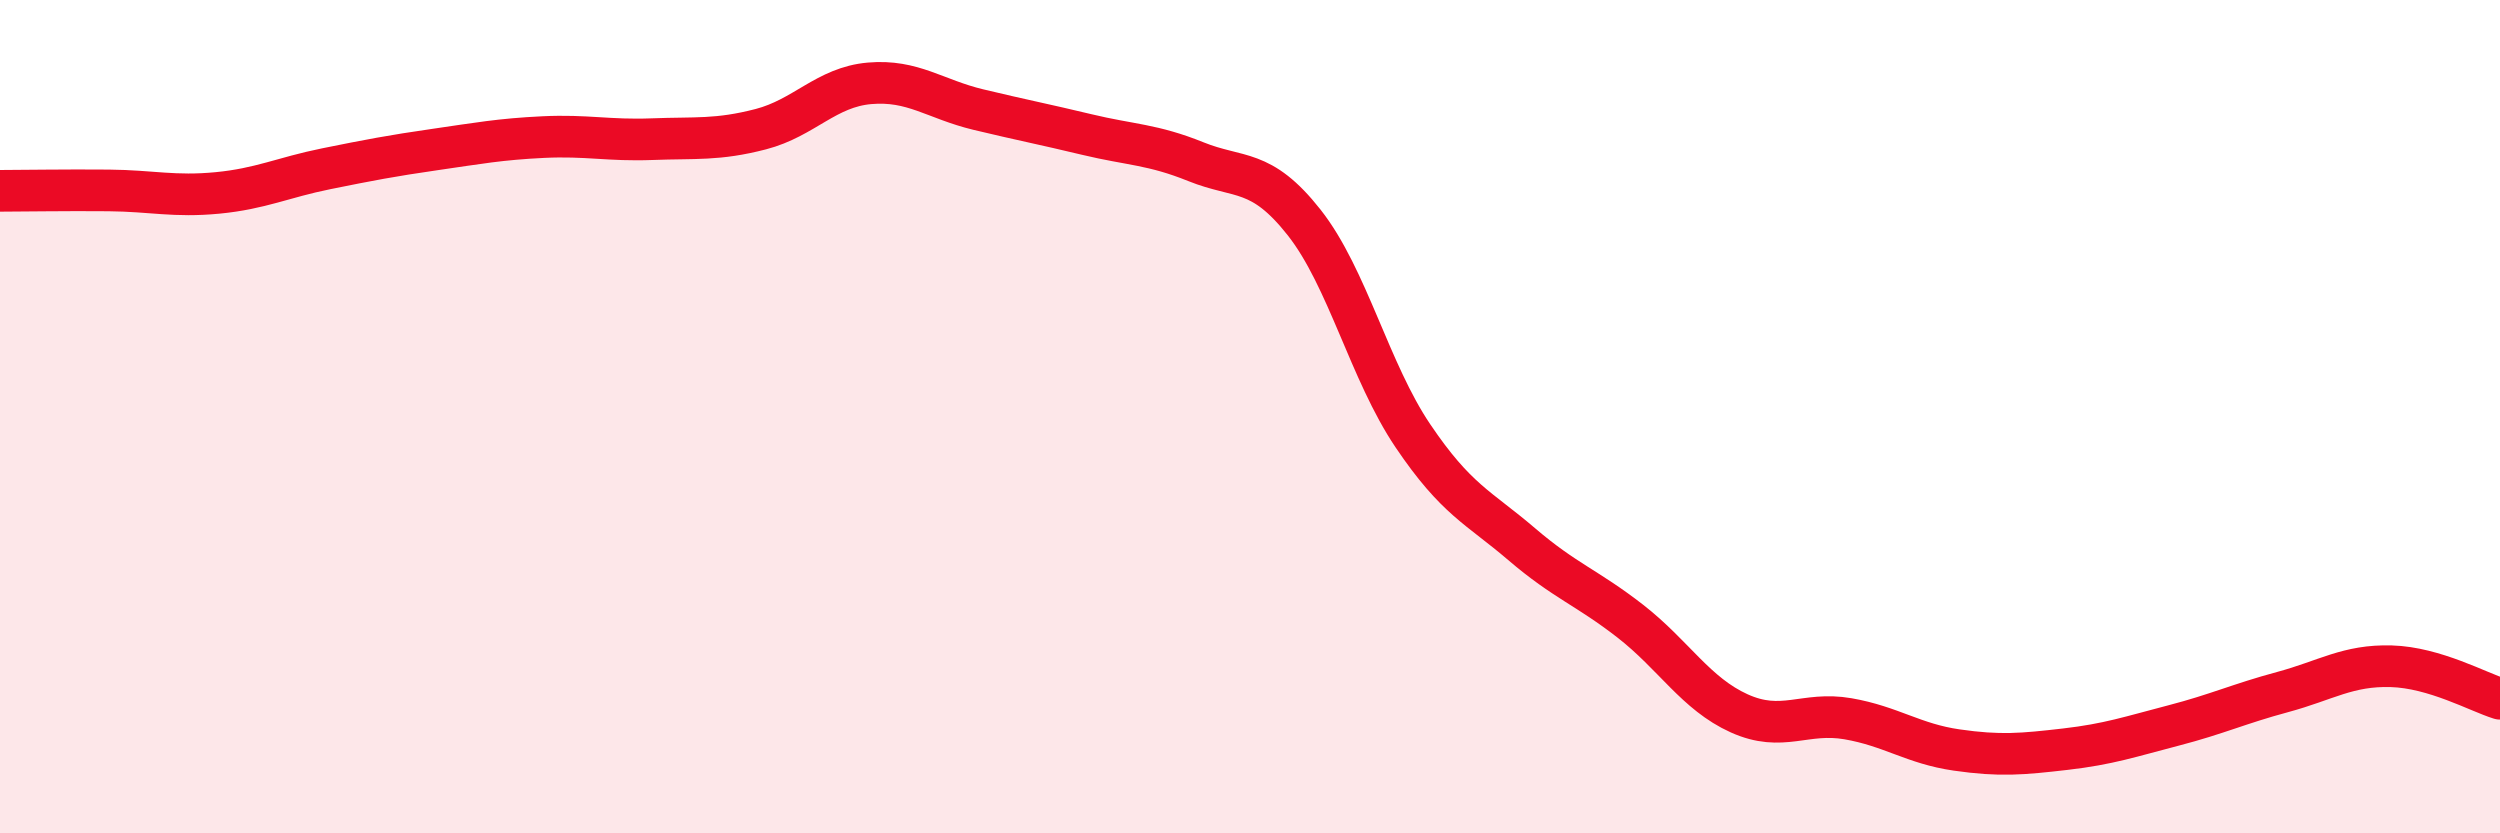
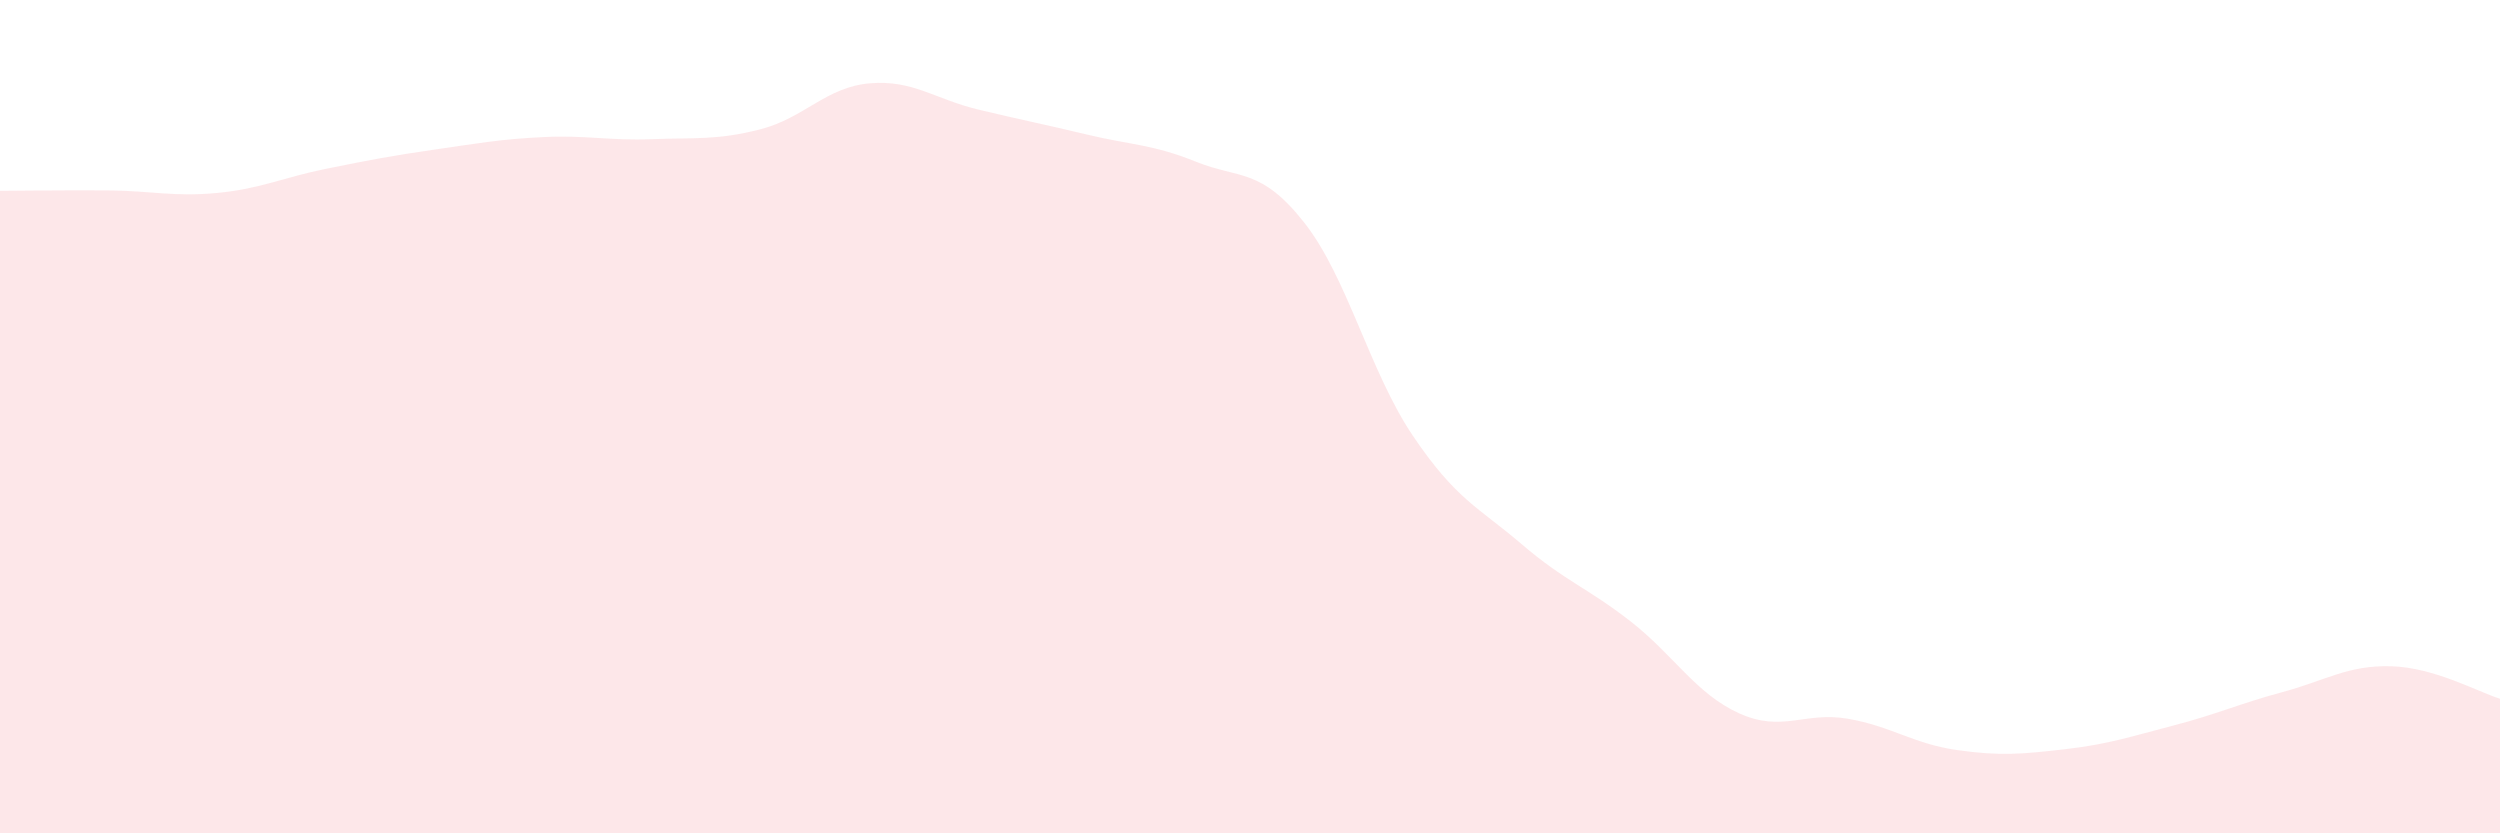
<svg xmlns="http://www.w3.org/2000/svg" width="60" height="20" viewBox="0 0 60 20">
  <path d="M 0,4.58 C 0.52,4.58 1.57,4.56 2.61,4.57 C 3.65,4.58 4.18,4.73 5.22,4.63 C 6.26,4.53 6.79,4.26 7.83,4.05 C 8.87,3.84 9.39,3.74 10.43,3.59 C 11.47,3.44 12,3.34 13.04,3.29 C 14.08,3.24 14.61,3.38 15.65,3.34 C 16.69,3.3 17.22,3.37 18.26,3.1 C 19.3,2.83 19.83,2.09 20.87,2 C 21.91,1.91 22.44,2.38 23.48,2.63 C 24.52,2.88 25.05,2.98 26.09,3.23 C 27.13,3.48 27.66,3.46 28.7,3.88 C 29.74,4.3 30.26,4.02 31.3,5.34 C 32.34,6.66 32.87,8.92 33.91,10.46 C 34.95,12 35.48,12.17 36.52,13.06 C 37.56,13.95 38.09,14.1 39.13,14.91 C 40.17,15.72 40.7,16.65 41.74,17.12 C 42.78,17.59 43.31,17.07 44.35,17.25 C 45.39,17.43 45.92,17.85 46.96,18 C 48,18.15 48.53,18.1 49.57,17.98 C 50.61,17.86 51.13,17.68 52.17,17.41 C 53.21,17.14 53.74,16.89 54.78,16.61 C 55.82,16.33 56.35,15.96 57.39,15.99 C 58.43,16.02 59.48,16.61 60,16.77L60 20L0 20Z" fill="#EB0A25" opacity="0.1" stroke-linecap="round" stroke-linejoin="round" />
-   <path d="M 0,4.58 C 0.52,4.58 1.57,4.56 2.61,4.57 C 3.65,4.58 4.18,4.73 5.22,4.63 C 6.26,4.53 6.79,4.26 7.83,4.05 C 8.87,3.84 9.39,3.74 10.43,3.59 C 11.47,3.44 12,3.34 13.04,3.29 C 14.08,3.24 14.61,3.38 15.65,3.34 C 16.69,3.3 17.22,3.37 18.26,3.1 C 19.3,2.83 19.83,2.09 20.87,2 C 21.91,1.91 22.44,2.38 23.48,2.63 C 24.52,2.88 25.05,2.98 26.09,3.23 C 27.13,3.48 27.66,3.46 28.7,3.88 C 29.74,4.3 30.26,4.02 31.3,5.34 C 32.34,6.66 32.87,8.92 33.91,10.46 C 34.95,12 35.48,12.17 36.52,13.06 C 37.56,13.95 38.09,14.1 39.13,14.91 C 40.17,15.72 40.7,16.65 41.74,17.12 C 42.78,17.59 43.31,17.07 44.35,17.25 C 45.39,17.43 45.92,17.85 46.96,18 C 48,18.15 48.53,18.1 49.57,17.98 C 50.61,17.86 51.13,17.68 52.17,17.41 C 53.21,17.14 53.74,16.89 54.78,16.61 C 55.82,16.33 56.35,15.96 57.39,15.99 C 58.43,16.02 59.48,16.61 60,16.77" stroke="#EB0A25" stroke-width="1" fill="none" stroke-linecap="round" stroke-linejoin="round" />
</svg>